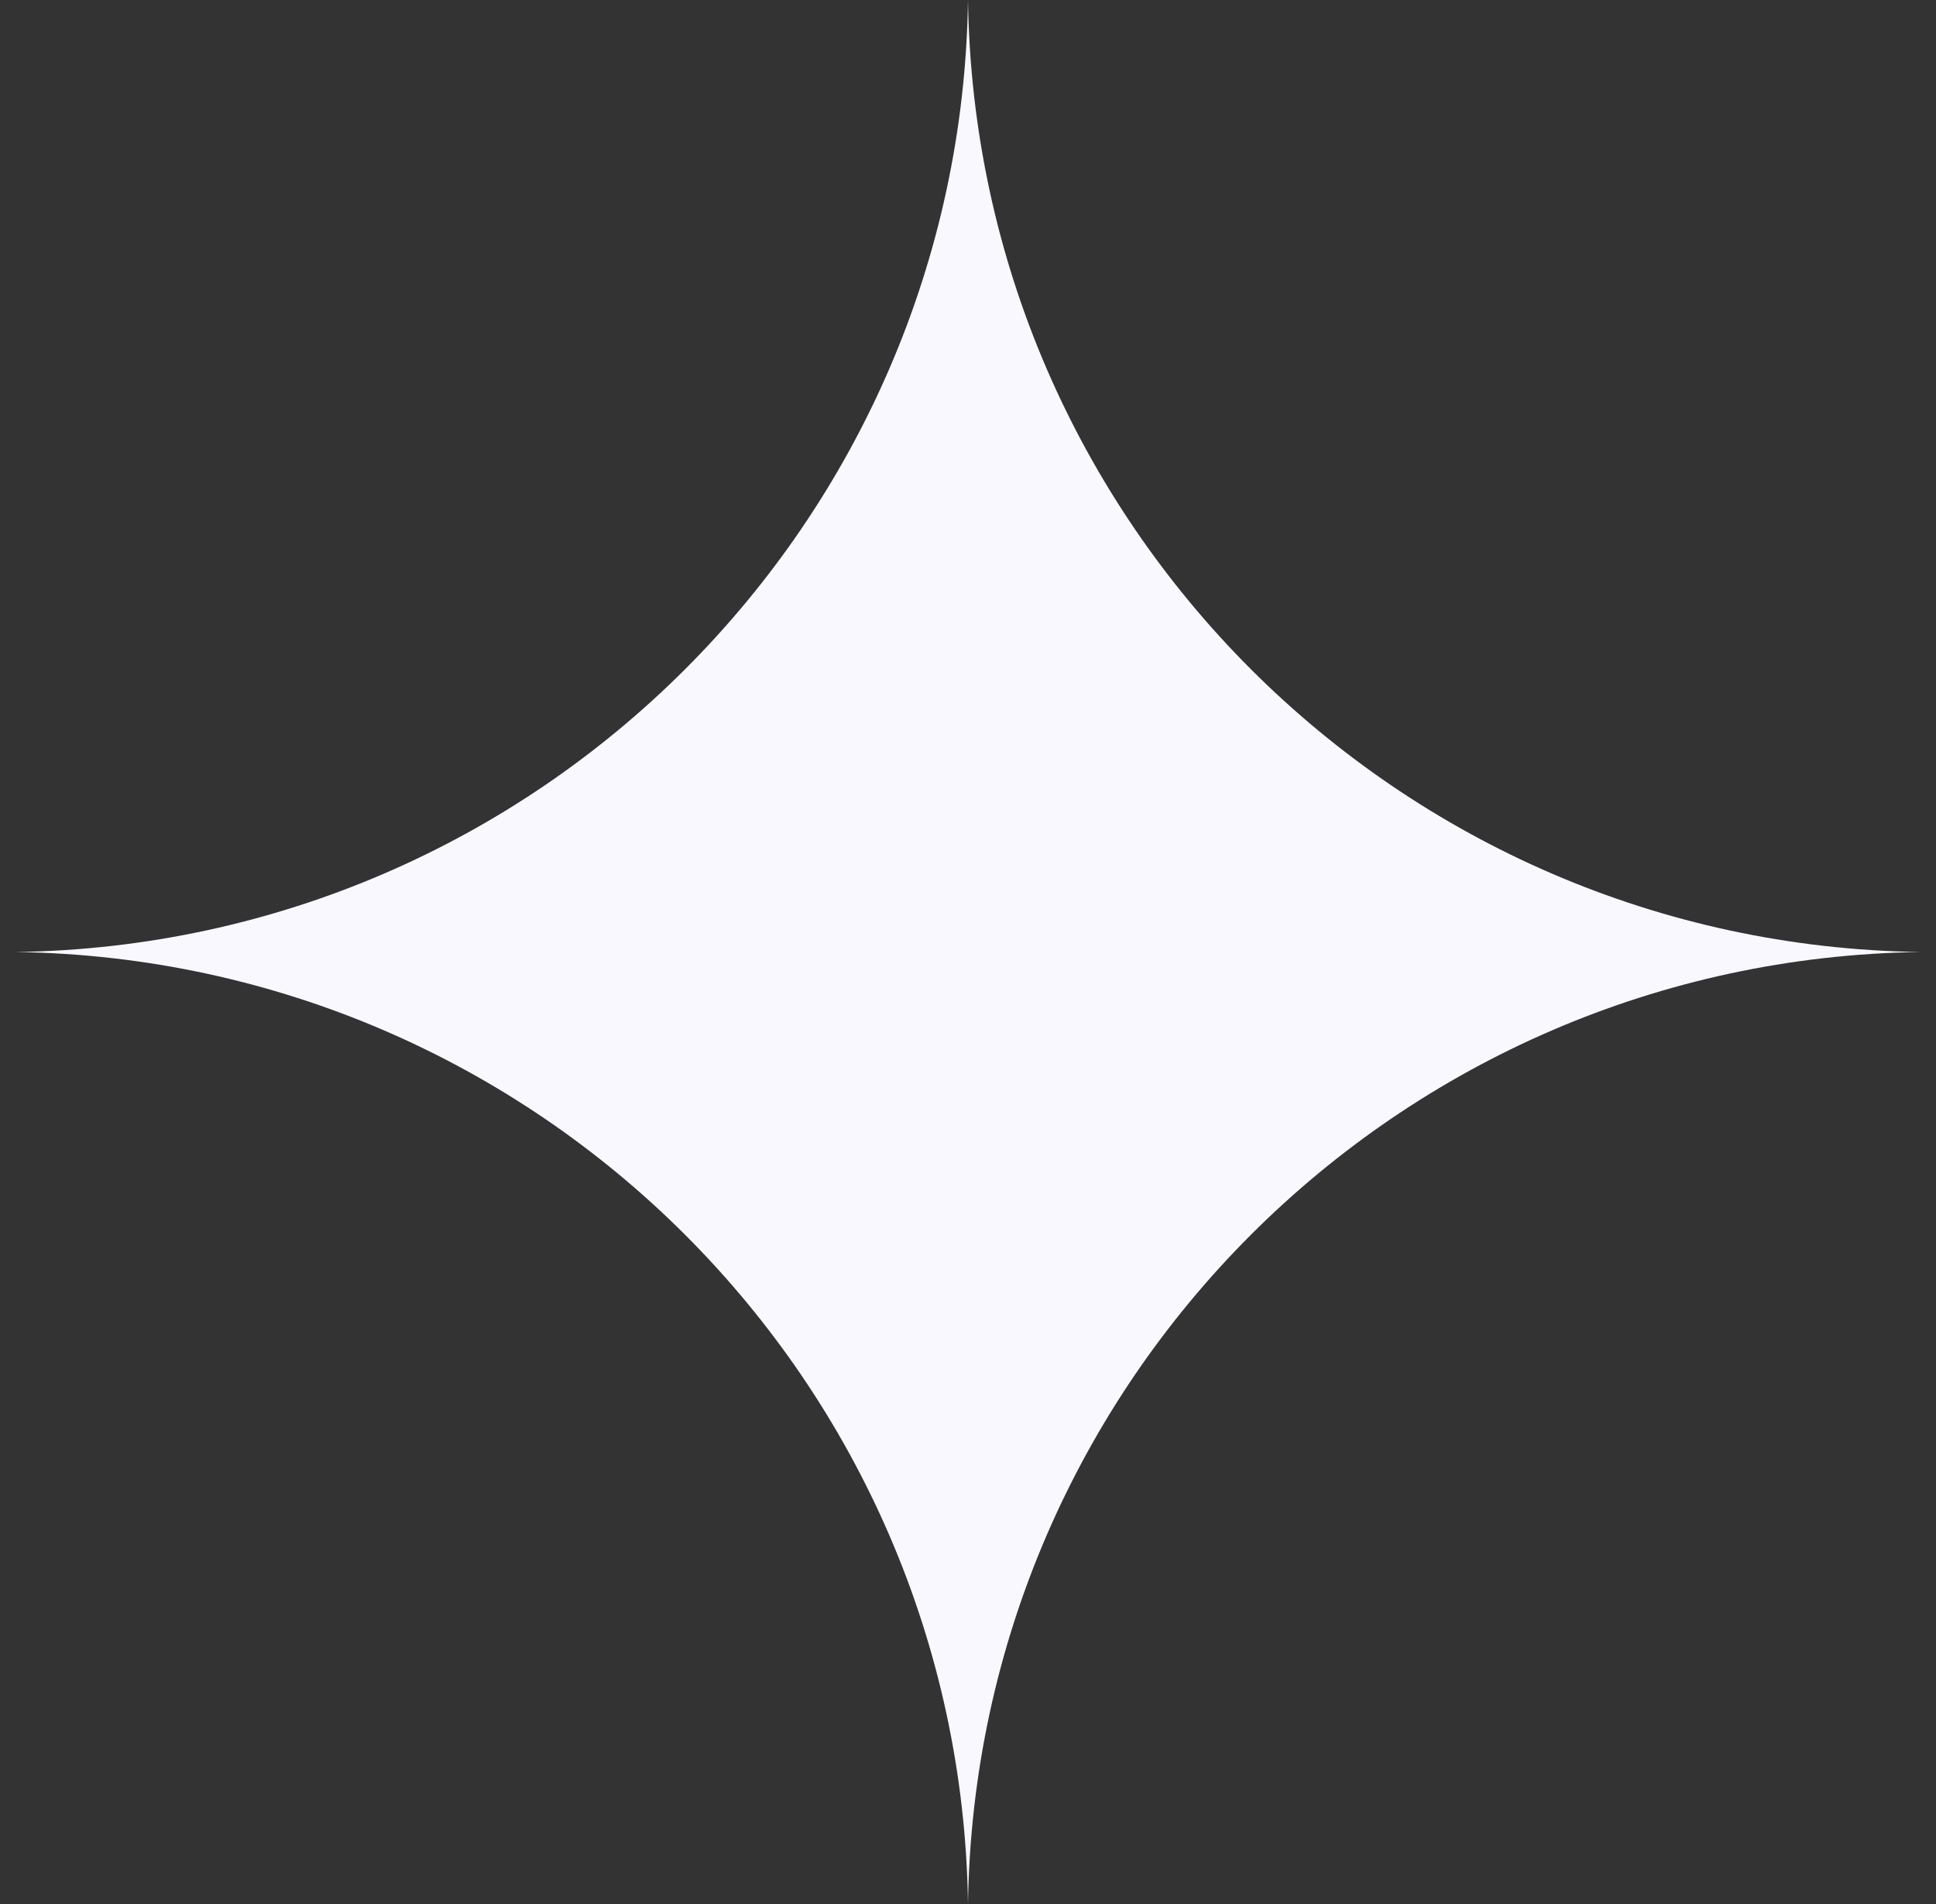
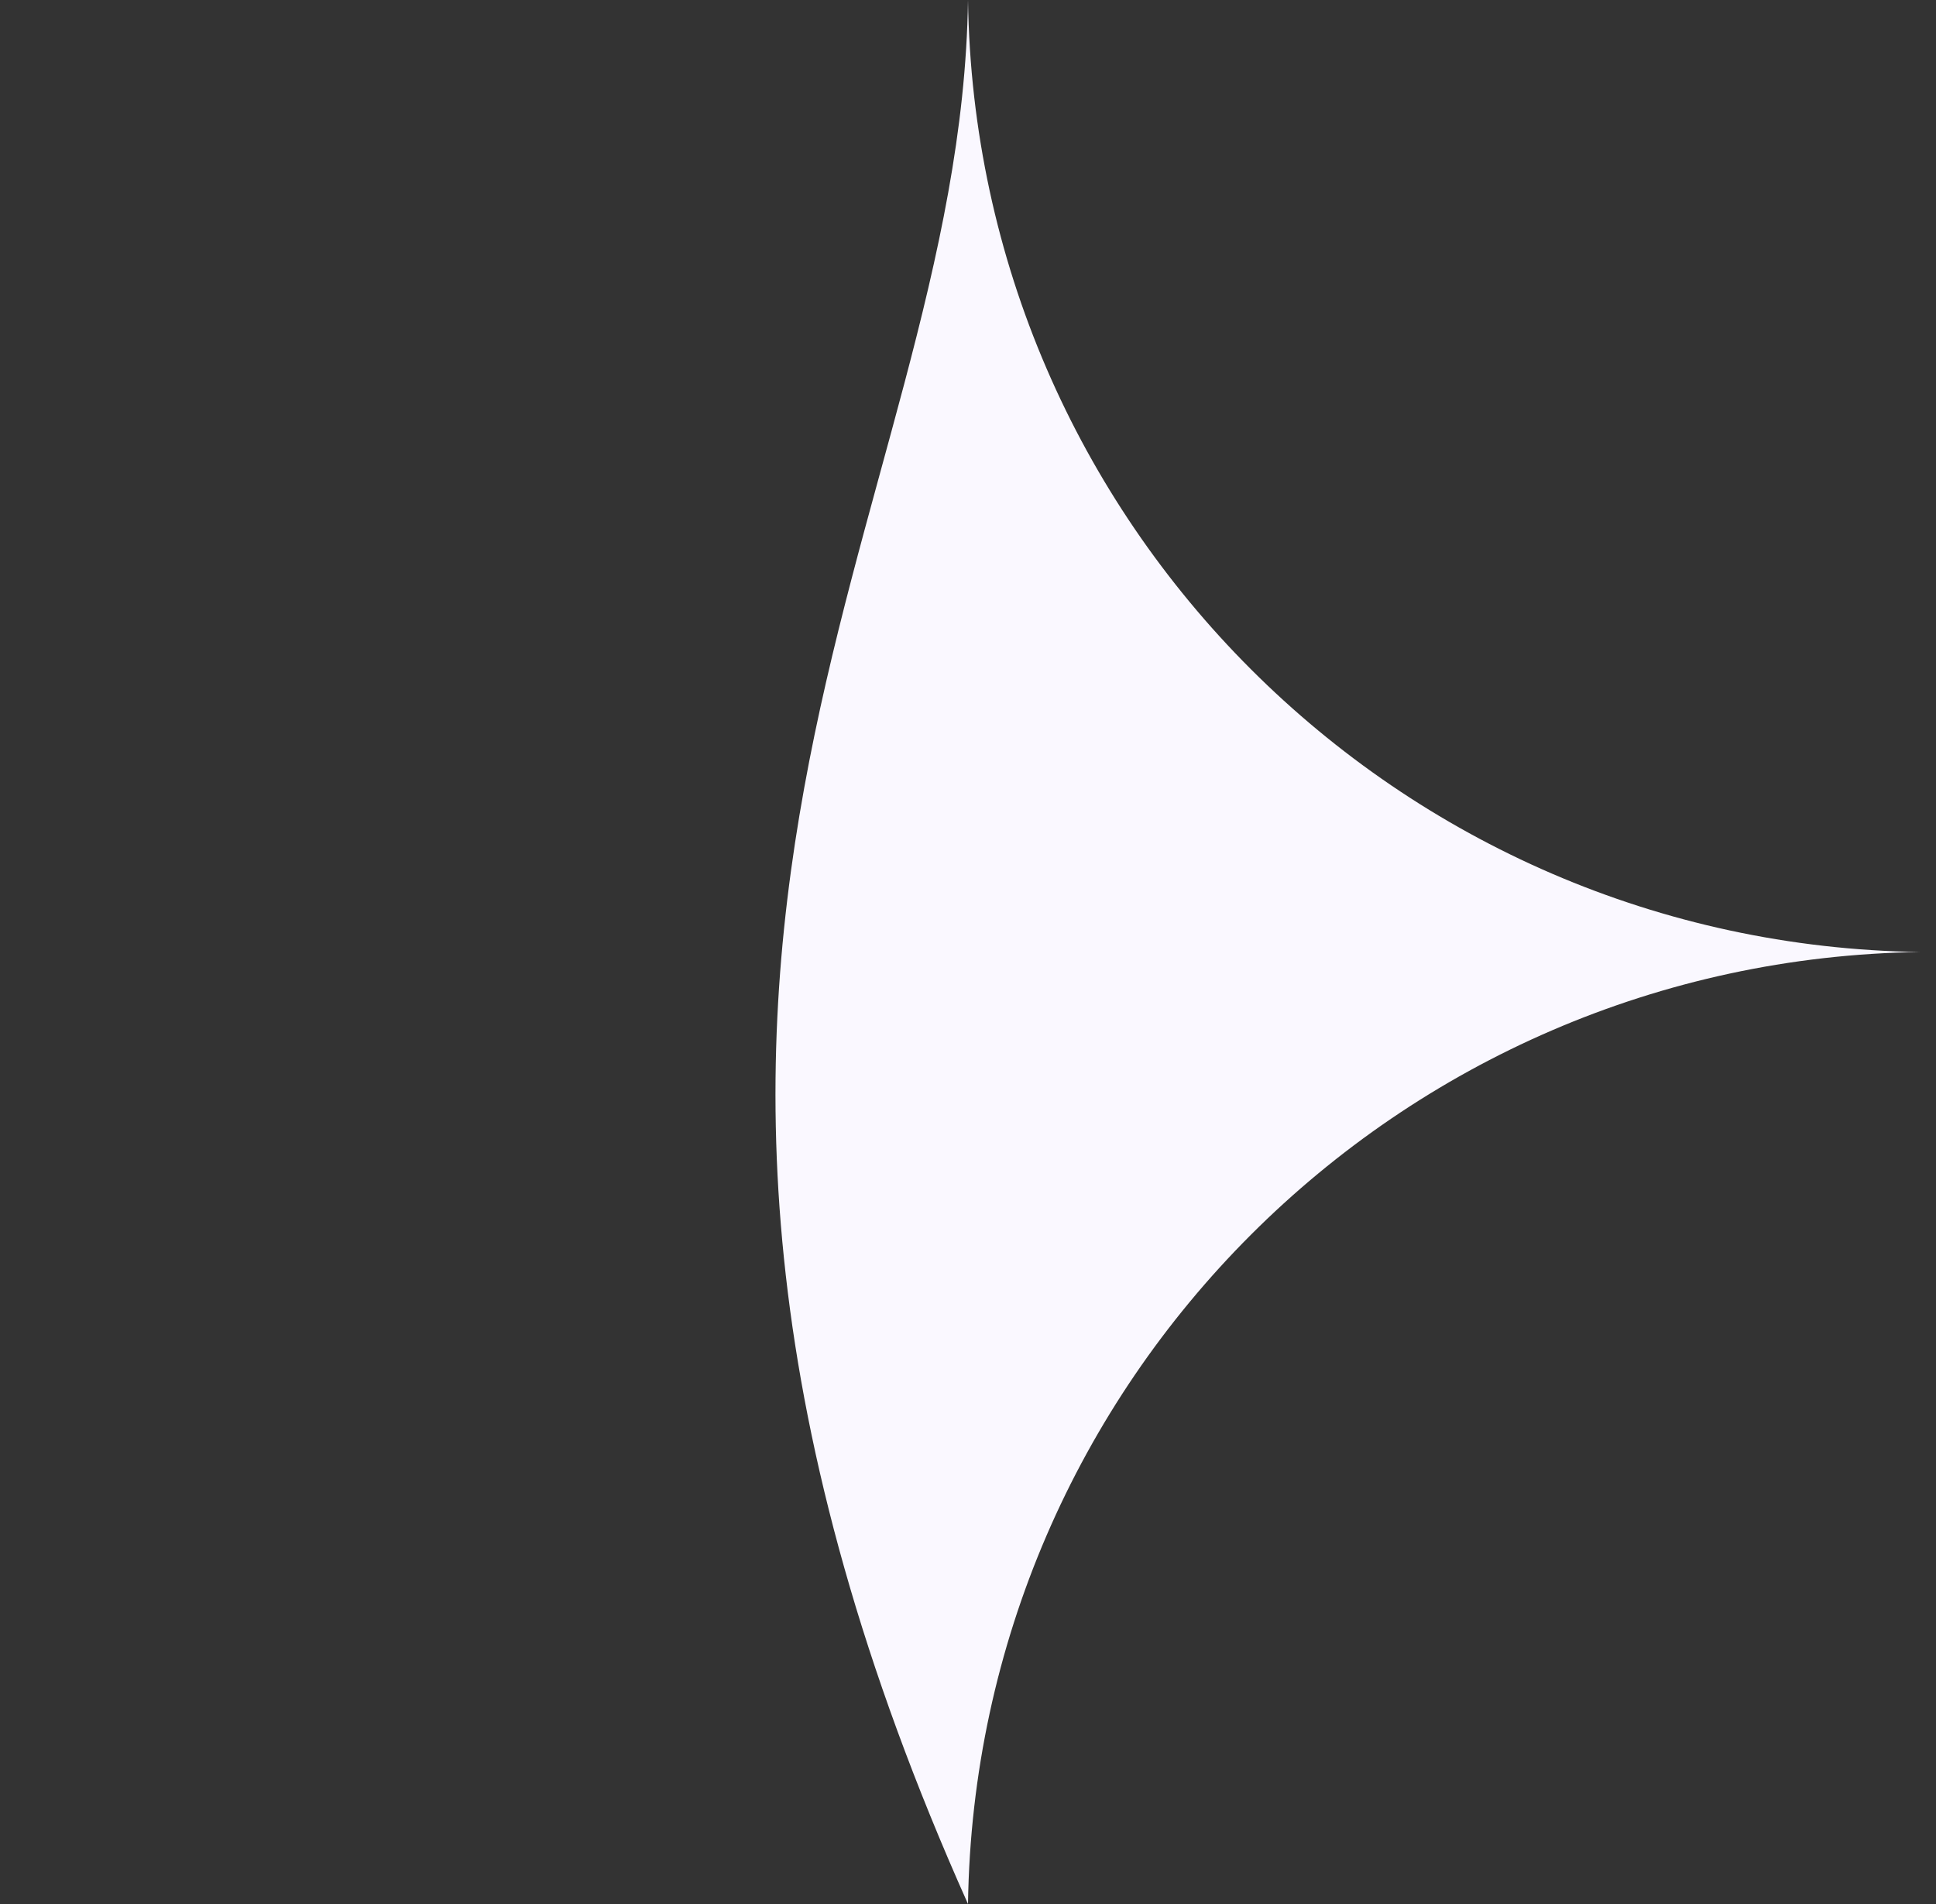
<svg xmlns="http://www.w3.org/2000/svg" width="61" height="60" viewBox="0 0 61 60" fill="none">
  <rect x="0" y="0" width="61" height="60" fill="#333333" stroke="none" />
-   <path d="M30.5 0C30.736 16.47 44.03 29.764 60.5 30C44.03 30.236 30.736 43.53 30.5 60C30.264 43.53 16.97 30.236 0.5 30C16.97 29.764 30.264 16.47 30.5 0Z" fill="#FAF8FF" />
+   <path d="M30.5 0C30.736 16.47 44.03 29.764 60.5 30C44.03 30.236 30.736 43.53 30.5 60C16.97 29.764 30.264 16.47 30.5 0Z" fill="#FAF8FF" />
</svg>